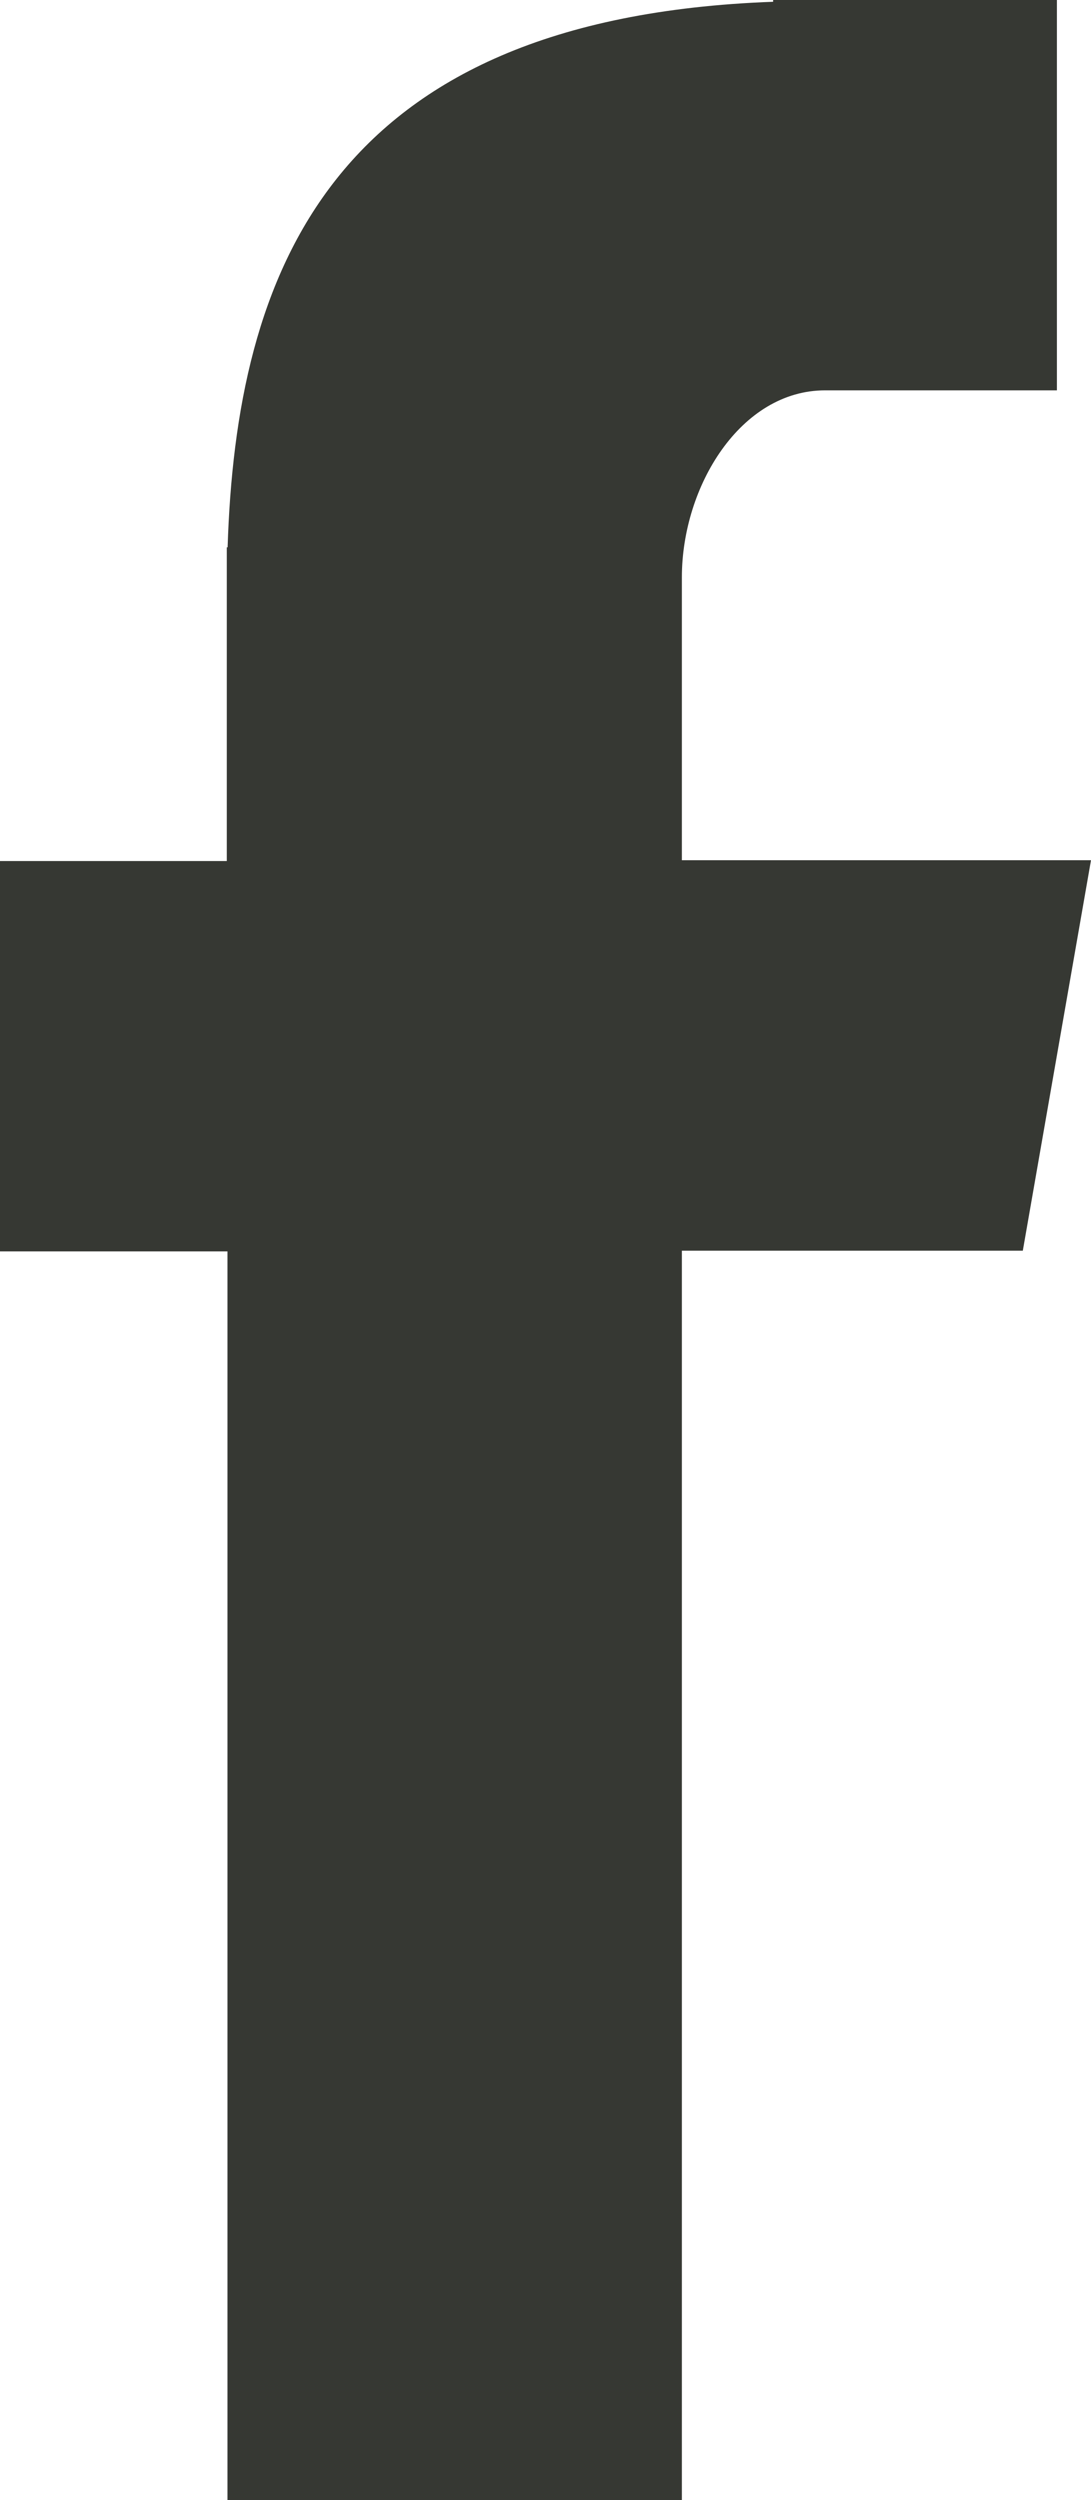
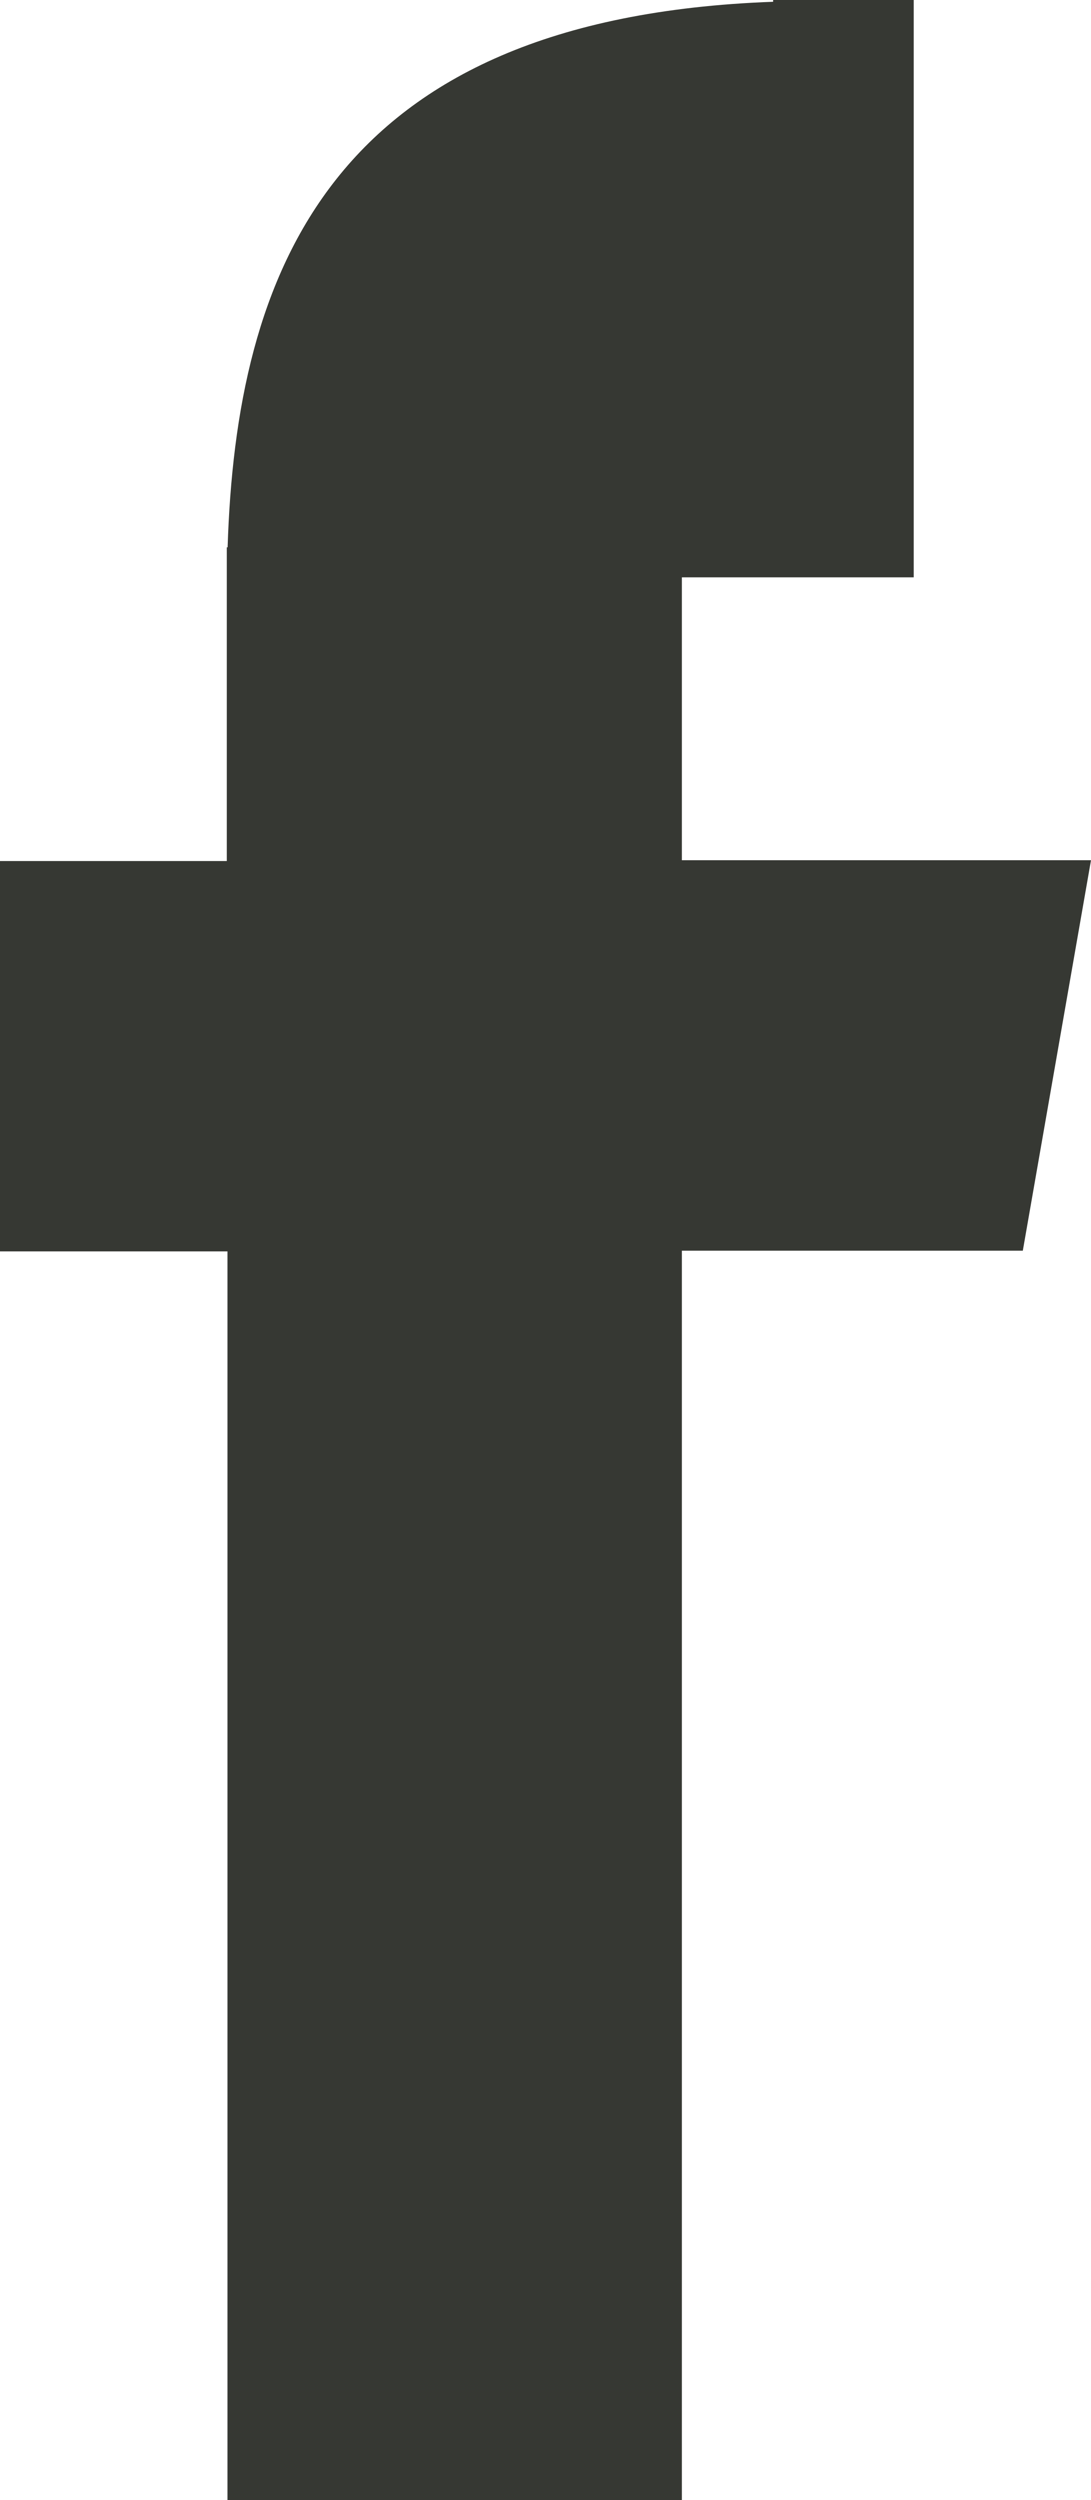
<svg xmlns="http://www.w3.org/2000/svg" viewBox="-2187 2933 8 18.33">
  <defs>
    <style>.a{fill:#363833;fill-rule:evenodd;}</style>
  </defs>
-   <path class="a" d="M28.668,35.33H32v-9.16h2.5L35,23.307H32V21.233c0-.669.432-1.371,1.05-1.371h1.7V17H32.669v.013c-3.266.119-3.937,2.01-4,4h-.006v2.3H27v2.862h1.668Z" transform="translate(-2214 2916)" />
+   <path class="a" d="M28.668,35.33H32v-9.16h2.5L35,23.307H32V21.233h1.7V17H32.669v.013c-3.266.119-3.937,2.01-4,4h-.006v2.3H27v2.862h1.668Z" transform="translate(-2214 2916)" />
</svg>